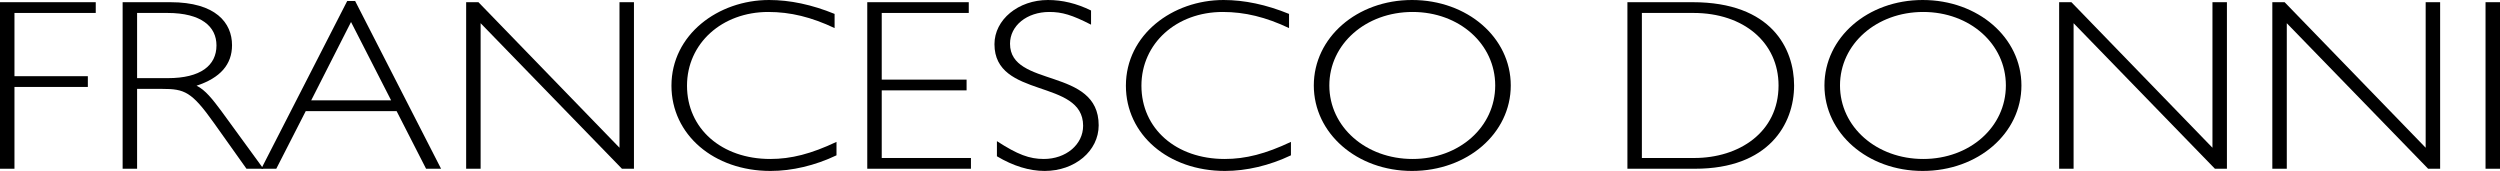
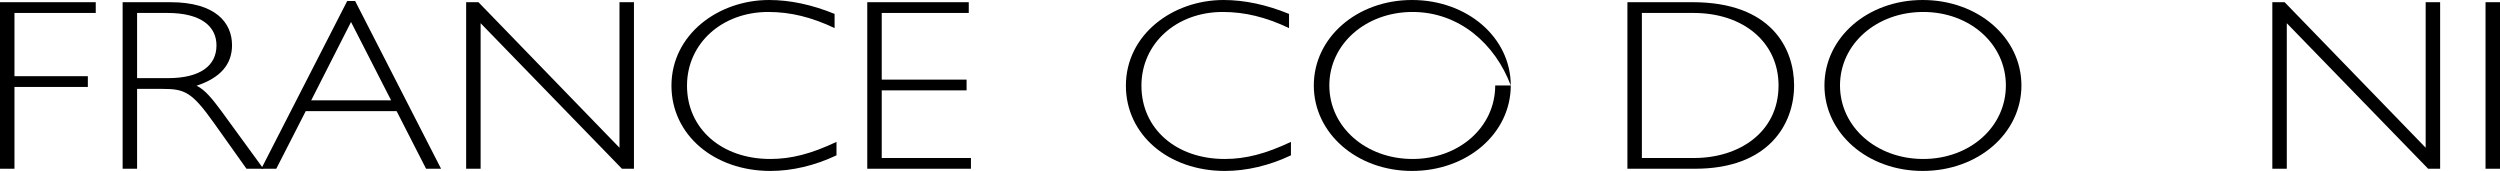
<svg xmlns="http://www.w3.org/2000/svg" width="117" height="8" viewBox="0 0 117 8" fill="none">
  <path d="M117 0.103V7.897H116.323V0.103H117Z" fill="black" />
  <path d="M114.198 0.103V7.897H113.636L107.022 1.086V7.897H106.345V0.103H106.92L113.521 6.914V0.103H114.198Z" fill="black" />
-   <path d="M104.22 0.103V7.897H103.658L97.044 1.086V7.897H96.368V0.103H96.942L103.543 6.914V0.103H104.22Z" fill="black" />
  <path d="M94.603 4C94.603 6.24 92.573 8 89.981 8C87.402 8 85.384 6.24 85.384 4C85.384 1.76 87.402 0 89.981 0C92.573 0 94.603 1.76 94.603 4ZM93.875 4C93.875 2.057 92.189 0.56 90.006 0.56C87.823 0.56 86.112 2.057 86.112 4C86.112 5.943 87.823 7.44 90.006 7.44C92.189 7.44 93.875 5.943 93.875 4Z" fill="black" />
  <path d="M76.163 0.103H79.215C82.917 0.103 83.964 2.286 83.964 4C83.964 5.806 82.777 7.897 79.329 7.897H76.163V0.103ZM76.84 0.606V7.394H79.291C81.385 7.394 83.236 6.194 83.236 4C83.236 2 81.615 0.606 79.253 0.606H76.84Z" fill="black" />
-   <path d="M70.704 4C70.704 6.24 68.674 8 66.082 8C63.503 8 61.486 6.24 61.486 4C61.486 1.76 63.503 0 66.082 0C68.674 0 70.704 1.76 70.704 4ZM69.976 4C69.976 2.057 68.291 0.56 66.108 0.56C63.924 0.56 62.213 2.057 62.213 4C62.213 5.943 63.924 7.44 66.108 7.44C68.291 7.44 69.976 5.943 69.976 4Z" fill="black" />
+   <path d="M70.704 4C70.704 6.24 68.674 8 66.082 8C63.503 8 61.486 6.24 61.486 4C61.486 1.76 63.503 0 66.082 0C68.674 0 70.704 1.76 70.704 4ZC69.976 2.057 68.291 0.56 66.108 0.56C63.924 0.56 62.213 2.057 62.213 4C62.213 5.943 63.924 7.44 66.108 7.44C68.291 7.44 69.976 5.943 69.976 4Z" fill="black" />
  <path d="M60.327 0.651V1.314C59.242 0.8 58.258 0.56 57.224 0.56C55.054 0.56 53.419 2.034 53.419 4.011C53.419 6.023 55.041 7.44 57.314 7.44C58.297 7.44 59.229 7.2 60.416 6.64V7.269C59.408 7.749 58.335 8 57.327 8C54.671 8 52.692 6.297 52.692 4.011C52.692 1.623 54.875 0 57.263 0C58.233 0 59.267 0.217 60.327 0.651Z" fill="black" />
-   <path d="M51.061 0.491V1.154C50.167 0.697 49.707 0.56 49.107 0.56C48.06 0.56 47.269 1.2 47.269 2.046C47.269 4.126 51.418 3.131 51.418 5.863C51.418 7.063 50.307 8 48.89 8C48.175 8 47.422 7.771 46.656 7.314V6.606C47.626 7.234 48.175 7.44 48.852 7.44C49.886 7.44 50.69 6.766 50.69 5.886C50.69 3.669 46.541 4.64 46.541 2.069C46.541 0.914 47.664 0 49.043 0C49.72 0 50.384 0.16 51.061 0.491Z" fill="black" />
  <path d="M45.338 0.103V0.606H41.265V3.726H45.236V4.229H41.265V7.394H45.44V7.897H40.588V0.103H45.338Z" fill="black" />
  <path d="M39.059 0.651V1.314C37.974 0.8 36.991 0.56 35.956 0.56C33.786 0.56 32.152 2.034 32.152 4.011C32.152 6.023 33.773 7.44 36.046 7.44C37.029 7.44 37.961 7.2 39.148 6.64V7.269C38.14 7.749 37.067 8 36.059 8C33.403 8 31.424 6.297 31.424 4.011C31.424 1.623 33.607 0 35.995 0C36.965 0 37.999 0.217 39.059 0.651Z" fill="black" />
  <path d="M29.669 0.103V7.897H29.107L22.493 1.086V7.897H21.816V0.103H22.391L28.992 6.914V0.103H29.669Z" fill="black" />
  <path d="M16.62 0.046L20.642 7.897H19.94L18.561 5.2H14.309L12.93 7.897H12.228L16.25 0.046H16.62ZM18.305 4.697L16.428 1.029L14.564 4.697H18.305Z" fill="black" />
  <path d="M5.739 0.103H7.973C10.105 0.103 10.859 1.074 10.859 2.114C10.859 3.017 10.31 3.646 9.199 4.011C9.607 4.206 9.952 4.651 10.361 5.2L12.327 7.897H11.535L10.016 5.76C8.969 4.286 8.637 4.16 7.59 4.16H6.416V7.897H5.739V0.103ZM6.416 0.606V3.657H7.858C9.39 3.657 10.131 3.063 10.131 2.126C10.131 1.246 9.429 0.606 7.833 0.606H6.416Z" fill="black" />
  <path d="M4.481 0.103V0.606H0.677V3.566H4.111V4.069H0.677V7.897H0V0.103H4.481Z" fill="black" />
</svg>